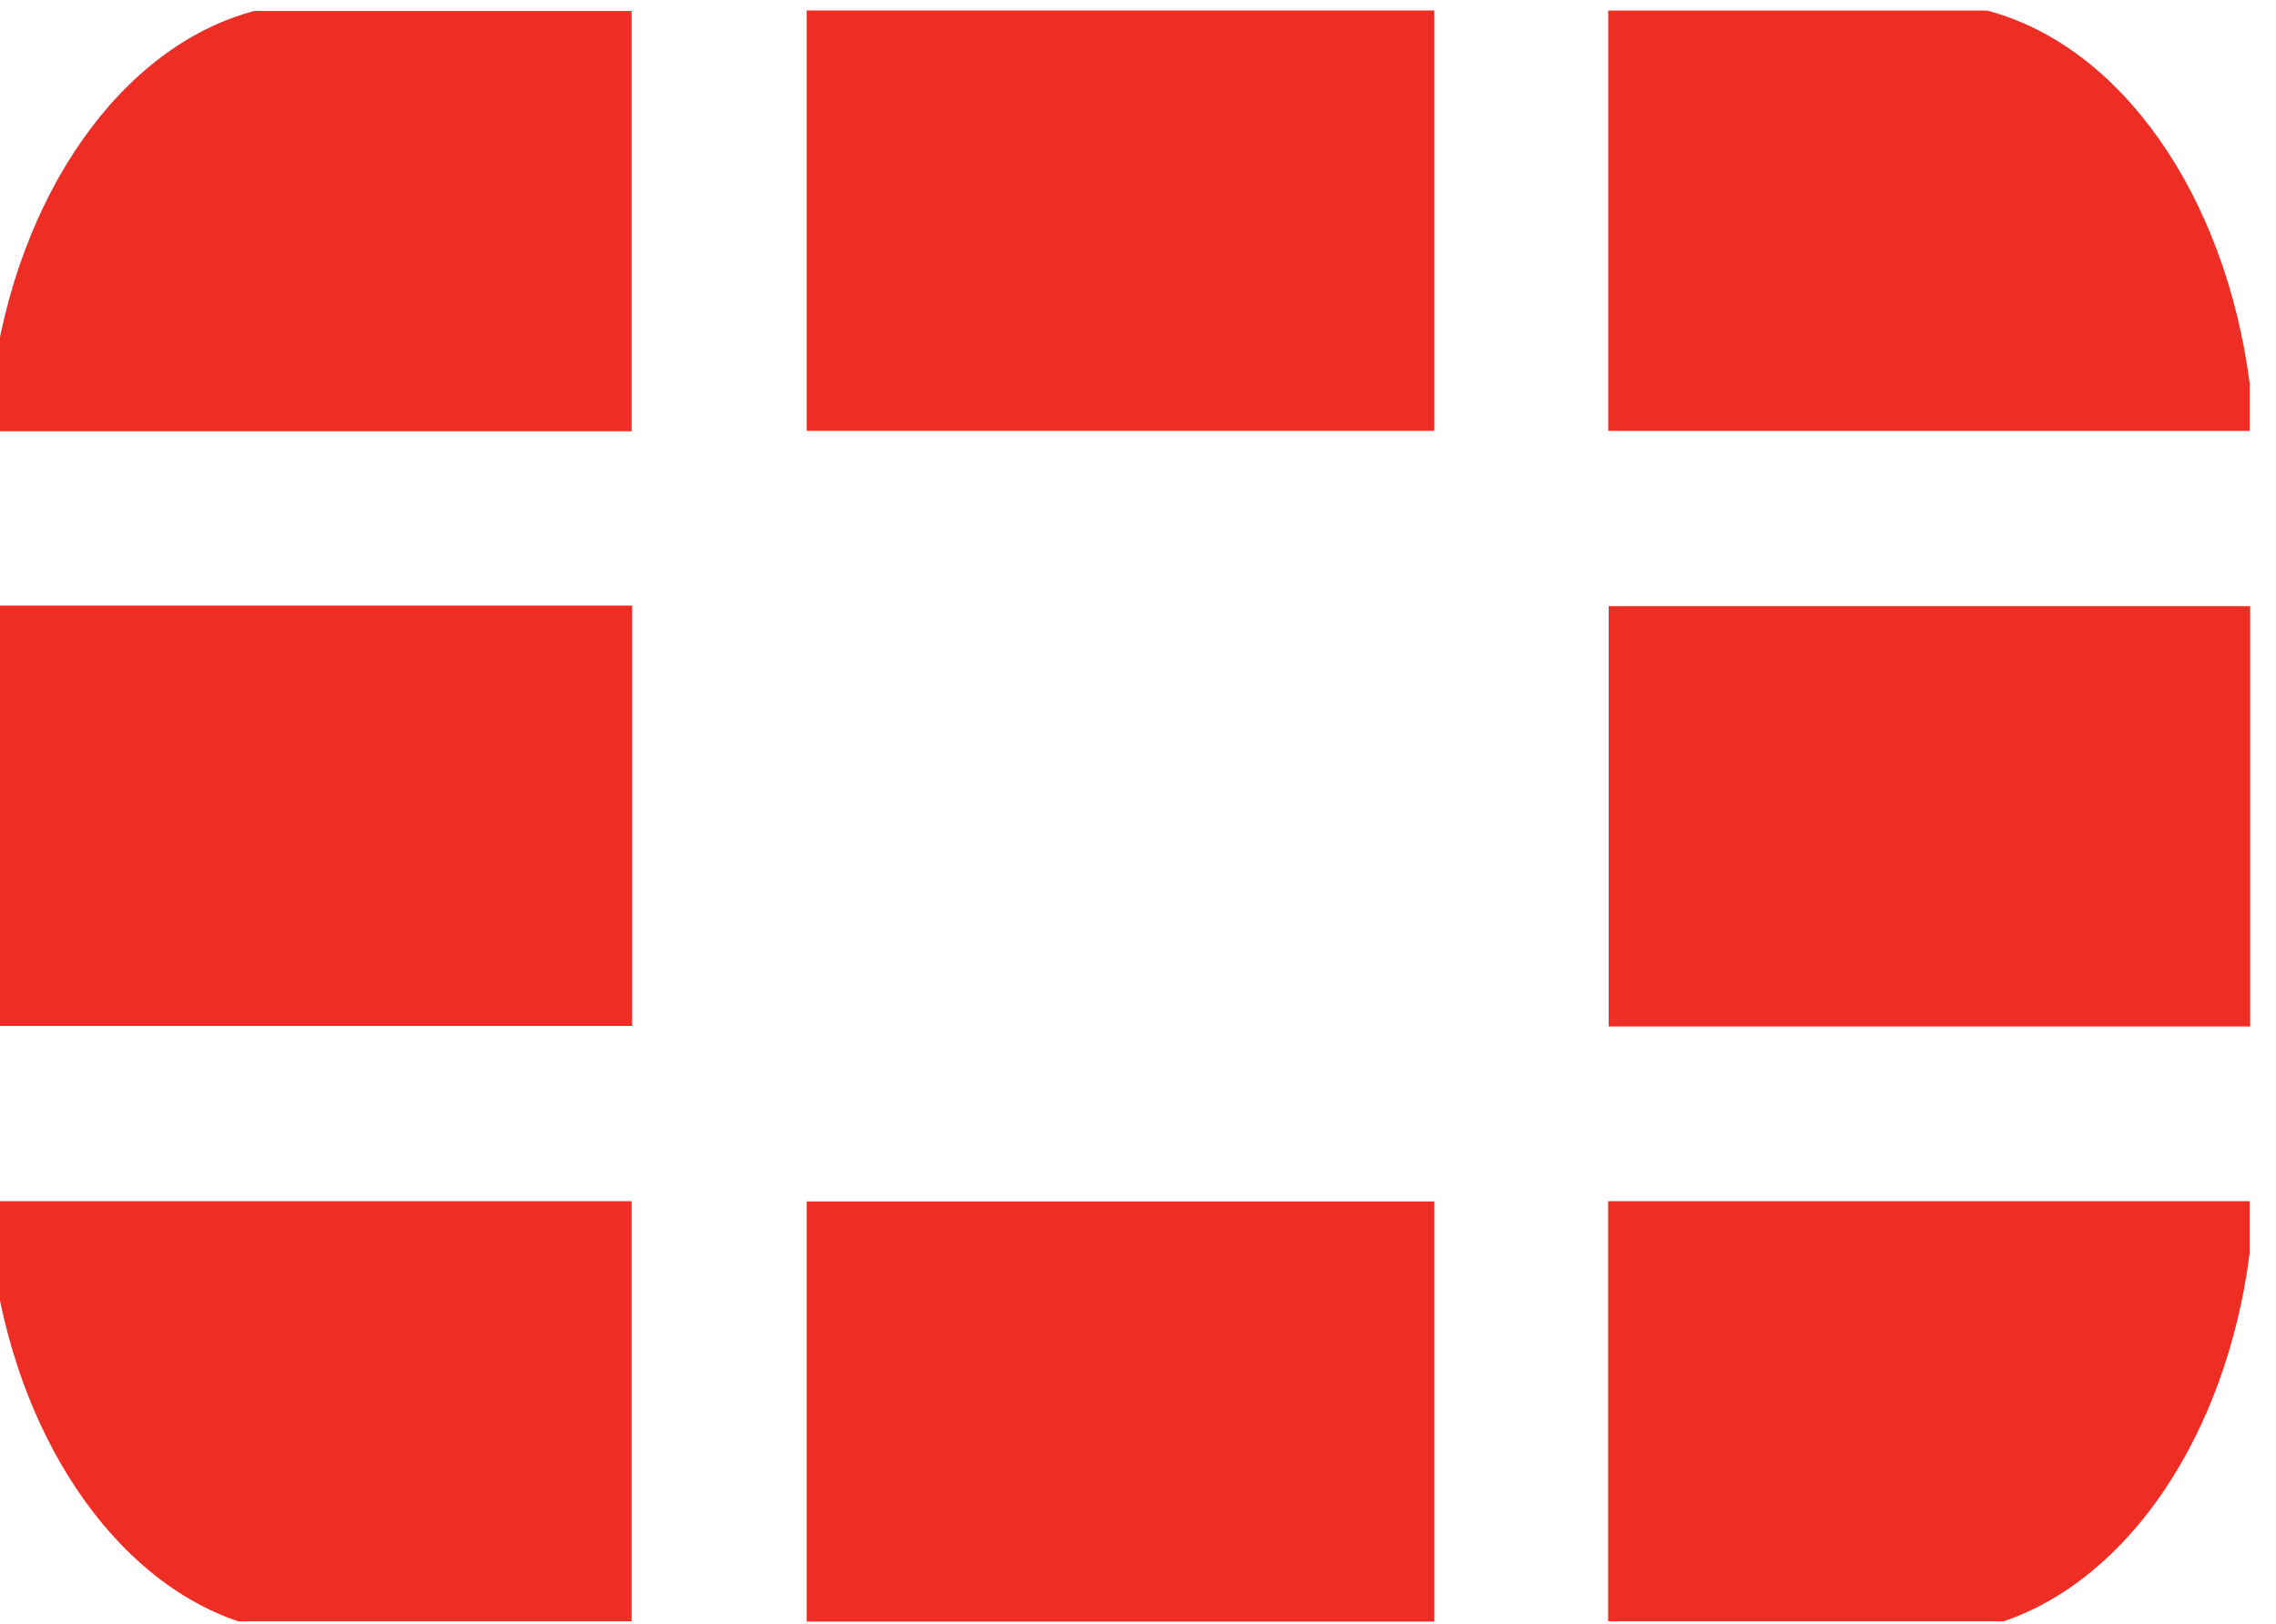
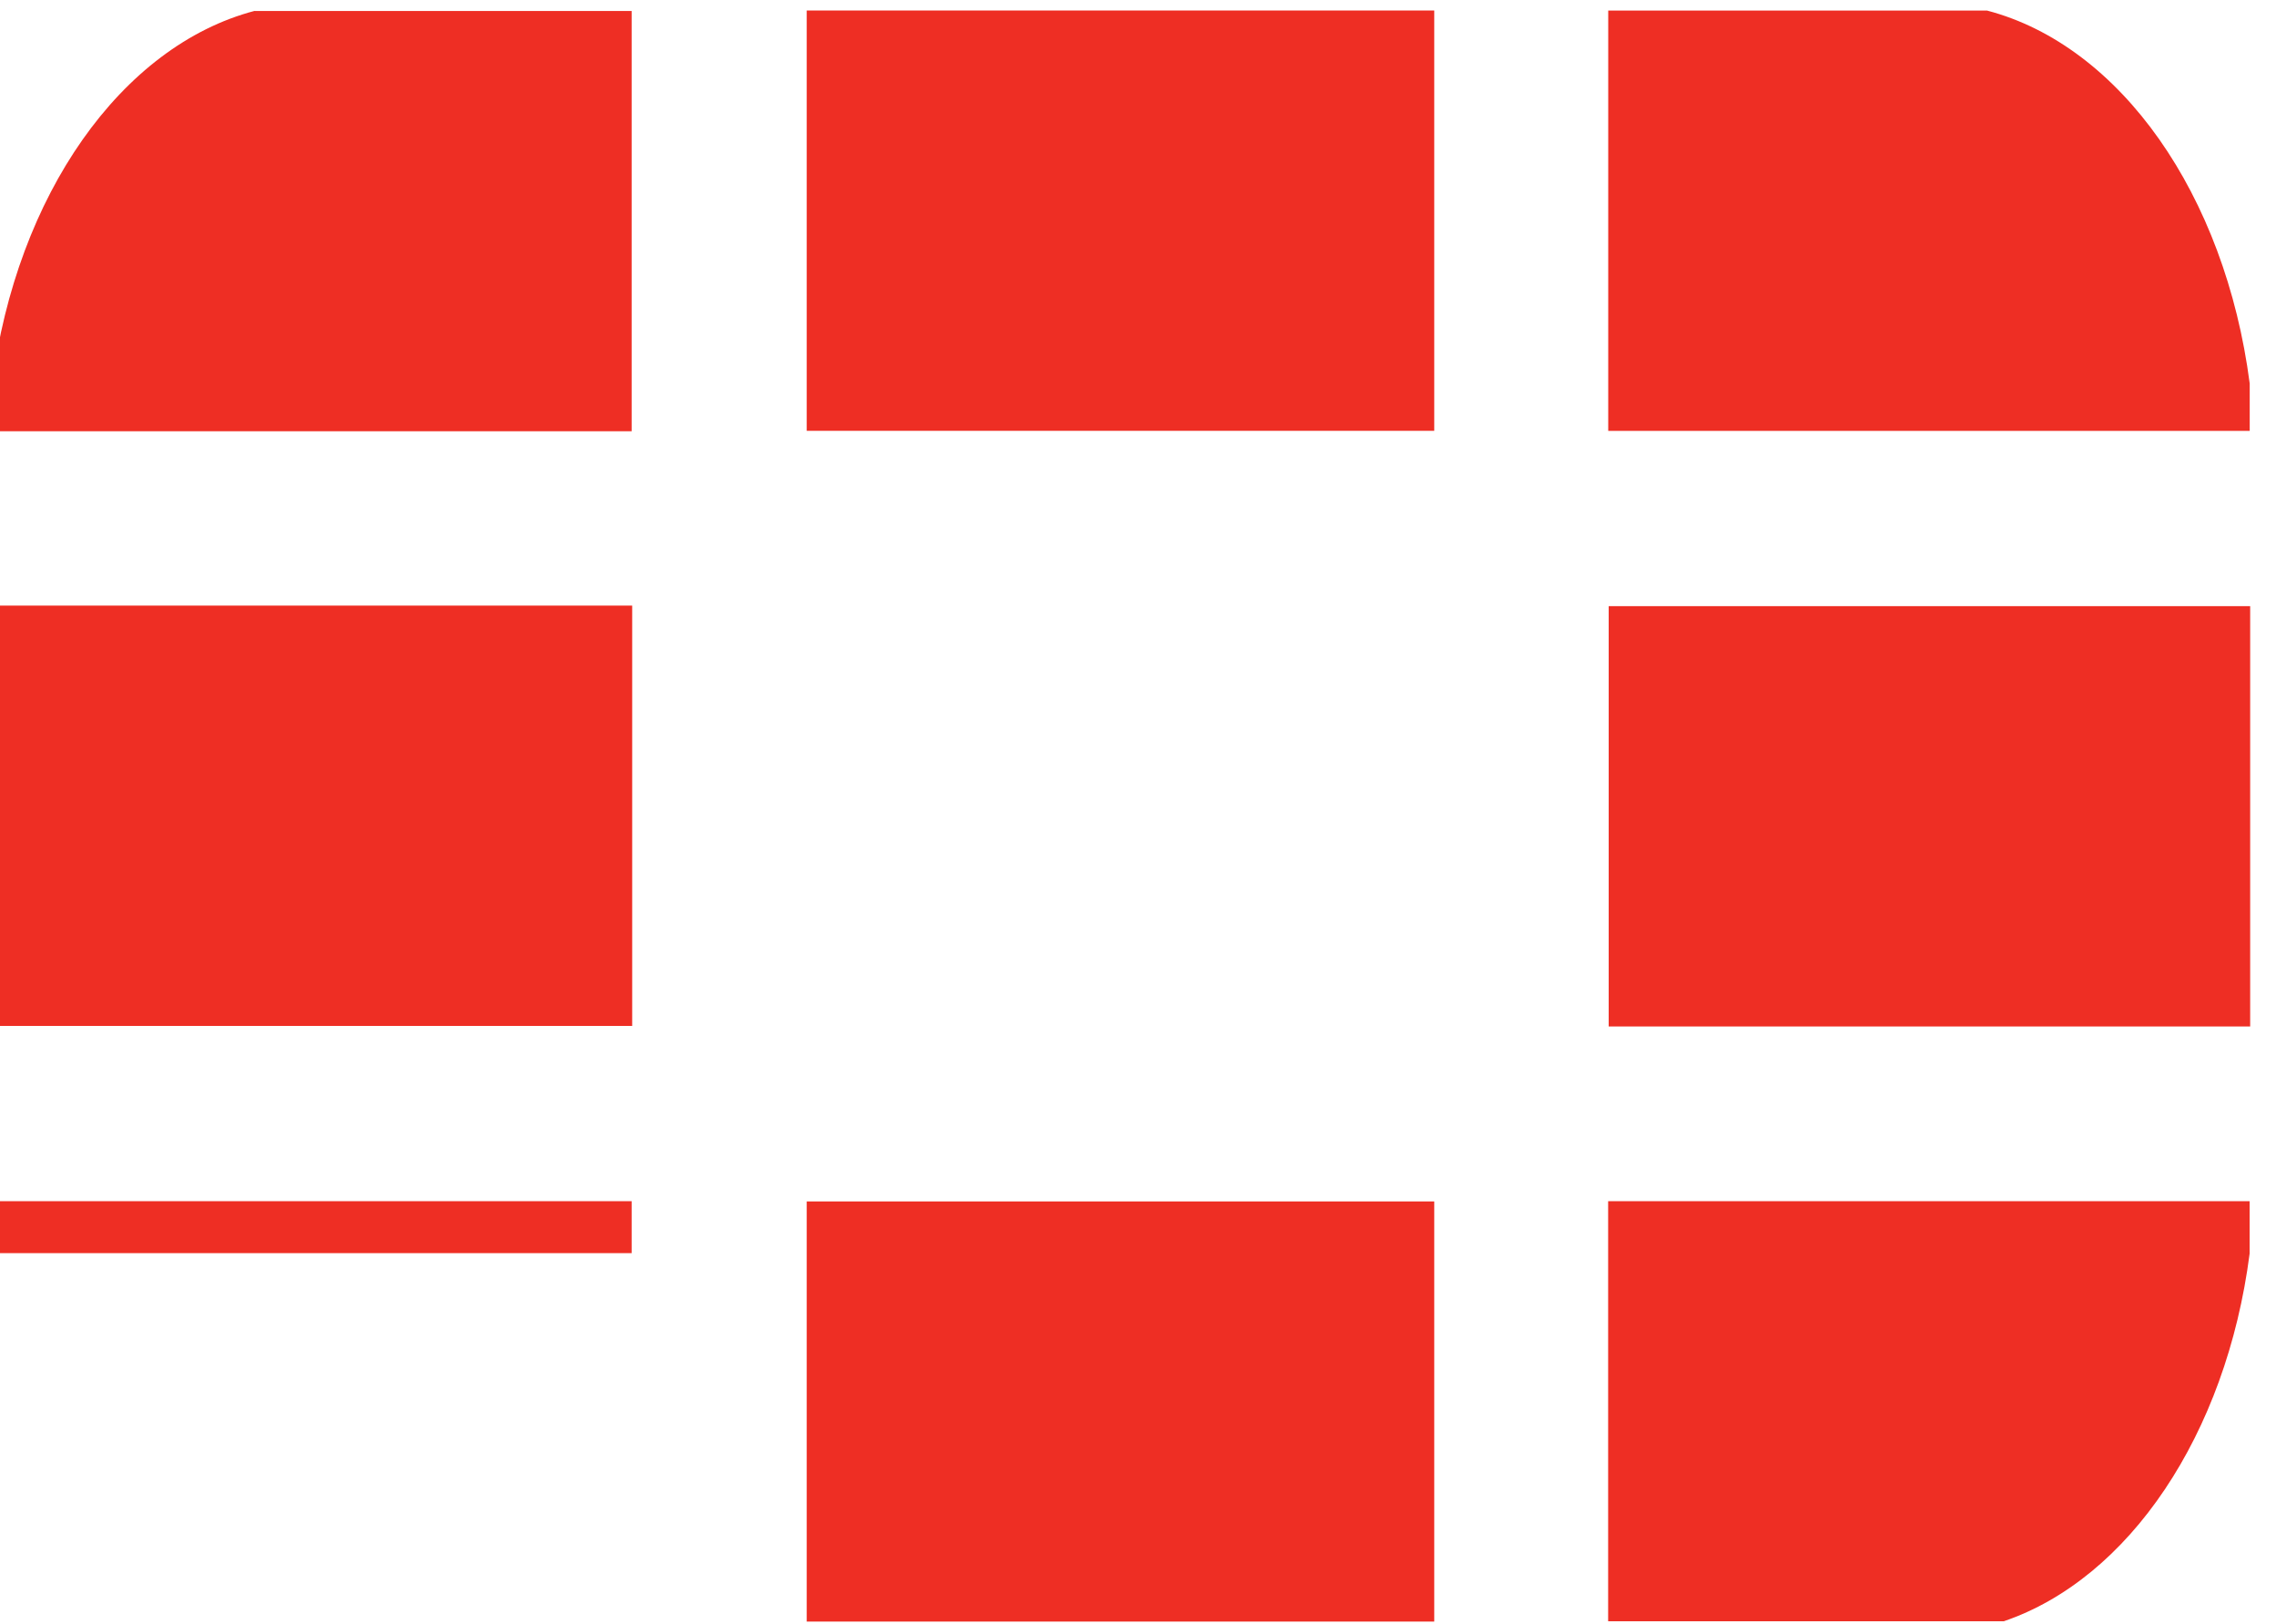
<svg xmlns="http://www.w3.org/2000/svg" xmlns:ns1="http://sodipodi.sourceforge.net/DTD/sodipodi-0.dtd" xmlns:ns2="http://www.inkscape.org/namespaces/inkscape" width="137.017mm" height="97.763mm" viewBox="0 0 137.017 97.763" id="svg5" ns1:docname="Fortinet 2009 (Icon).svg" ns2:version="1.1.2 (b8e25be833, 2022-02-05)">
  <defs id="defs2" />
  <g ns2:label="Layer 1" ns2:groupmode="layer" id="layer1" transform="translate(-35.863,-57.636)">
    <g transform="matrix(0.035,0,0,-0.035,-24.789,138.085)" id="g12">
      <g id="g1229" transform="matrix(49.231,0,0,-49.231,10.574,850.819)">
-         <path d="m 104.991,27.242 c 4.371,-1.485 7.774,-6.519 8.591,-12.848 V 12.564 H 91.17 v 14.679 h 13.818 z m 8.594,-41.592 v -1.655 c -0.859,-6.605 -4.514,-11.809 -9.174,-13.032 H 91.173 v 14.686 H 113.585 Z M 34.708,12.566 v 1.814 c 0.812,6.335 4.213,11.379 8.597,12.864 H 57.053 V 12.564 H 34.708 Z m 9.171,-41.592 c -4.653,1.223 -8.318,6.431 -9.171,13.045 v 1.643 H 57.053 V -29.024 H 43.879 Z M 113.601,-8.227 H 91.189 V 6.459 H 113.601 Z M 63.17,27.252 H 85.094 V 12.572 H 63.17 Z M 85.094,-29.039 H 63.17 v 14.686 H 85.094 Z M 34.727,6.44 H 57.072 V -8.246 H 34.727 Z" style="fill:#ee2e24;stroke-width:3.168" id="path1218" />
+         <path d="m 104.991,27.242 c 4.371,-1.485 7.774,-6.519 8.591,-12.848 V 12.564 H 91.17 v 14.679 h 13.818 z m 8.594,-41.592 v -1.655 c -0.859,-6.605 -4.514,-11.809 -9.174,-13.032 H 91.173 v 14.686 H 113.585 Z M 34.708,12.566 v 1.814 H 57.053 V 12.564 H 34.708 Z m 9.171,-41.592 c -4.653,1.223 -8.318,6.431 -9.171,13.045 v 1.643 H 57.053 V -29.024 H 43.879 Z M 113.601,-8.227 H 91.189 V 6.459 H 113.601 Z M 63.17,27.252 H 85.094 V 12.572 H 63.17 Z M 85.094,-29.039 H 63.17 v 14.686 H 85.094 Z M 34.727,6.44 H 57.072 V -8.246 H 34.727 Z" style="fill:#ee2e24;stroke-width:3.168" id="path1218" />
      </g>
    </g>
  </g>
</svg>